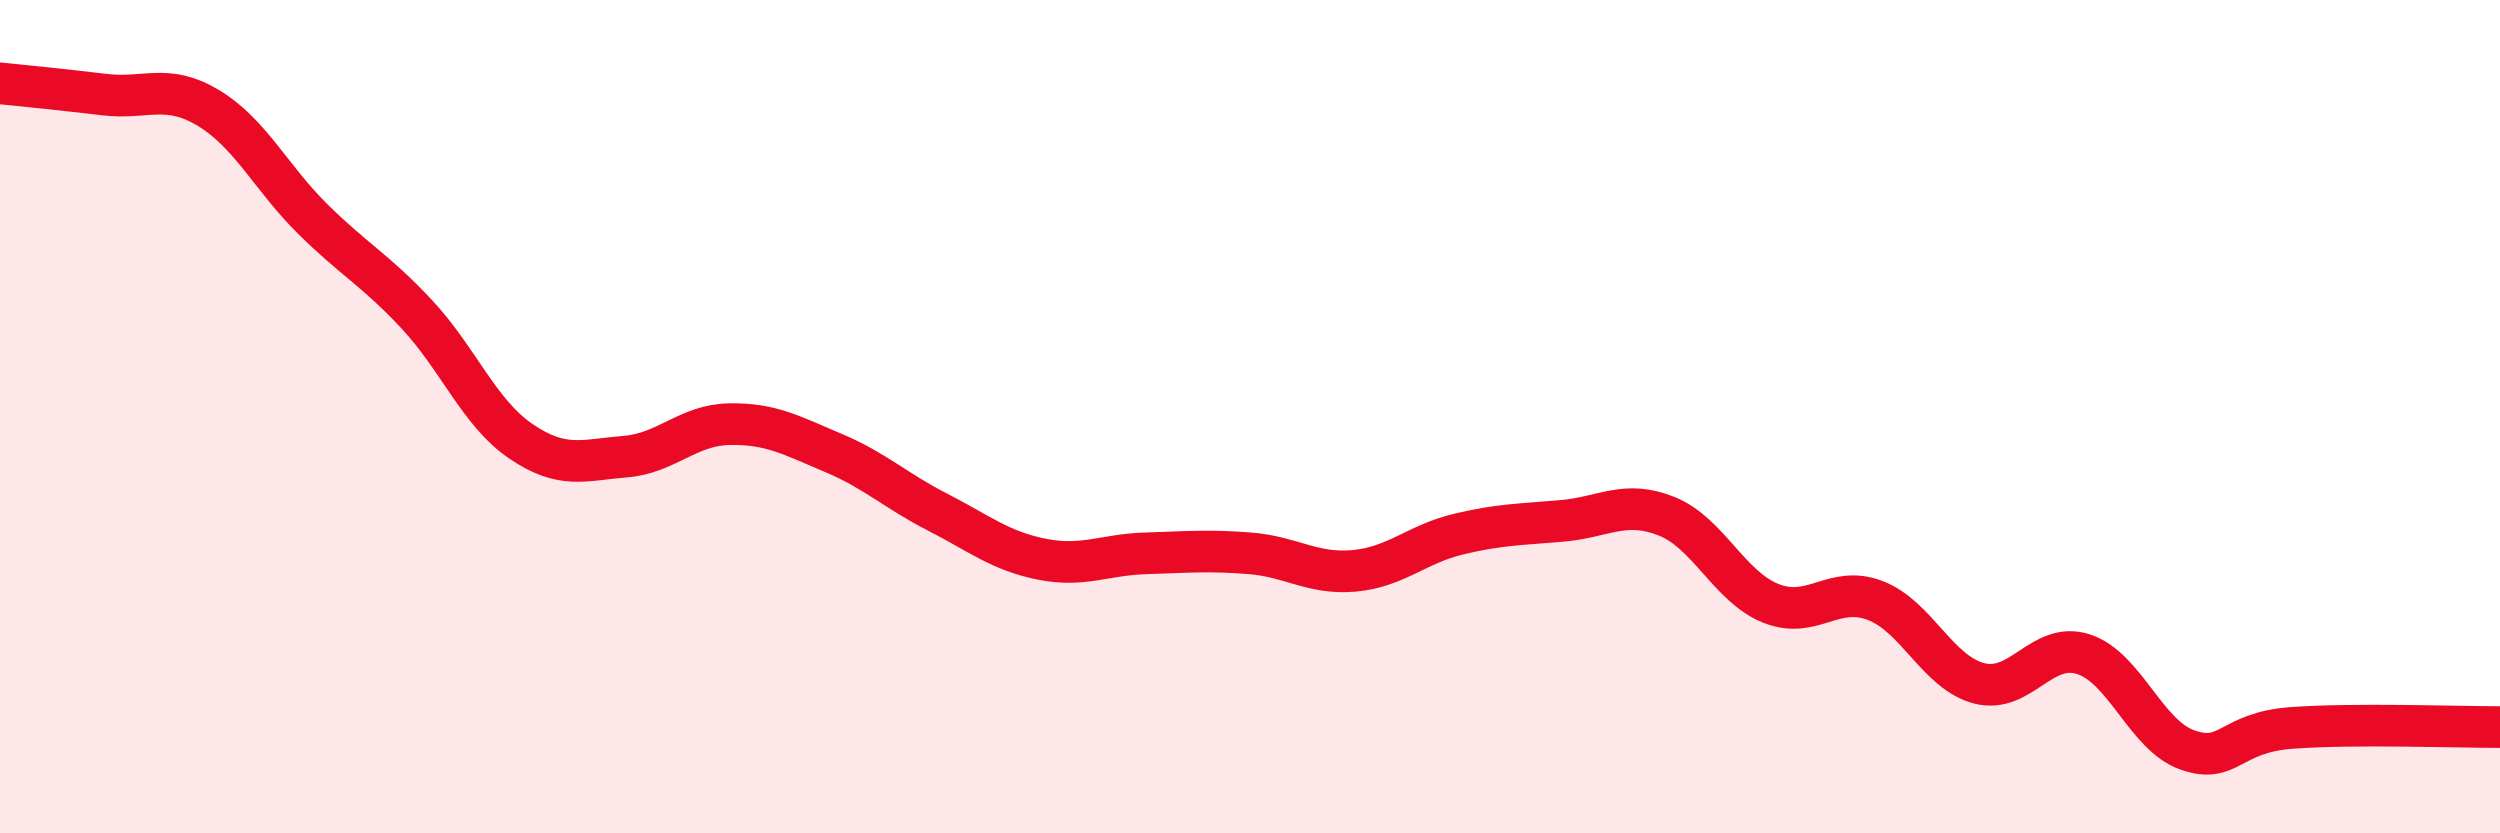
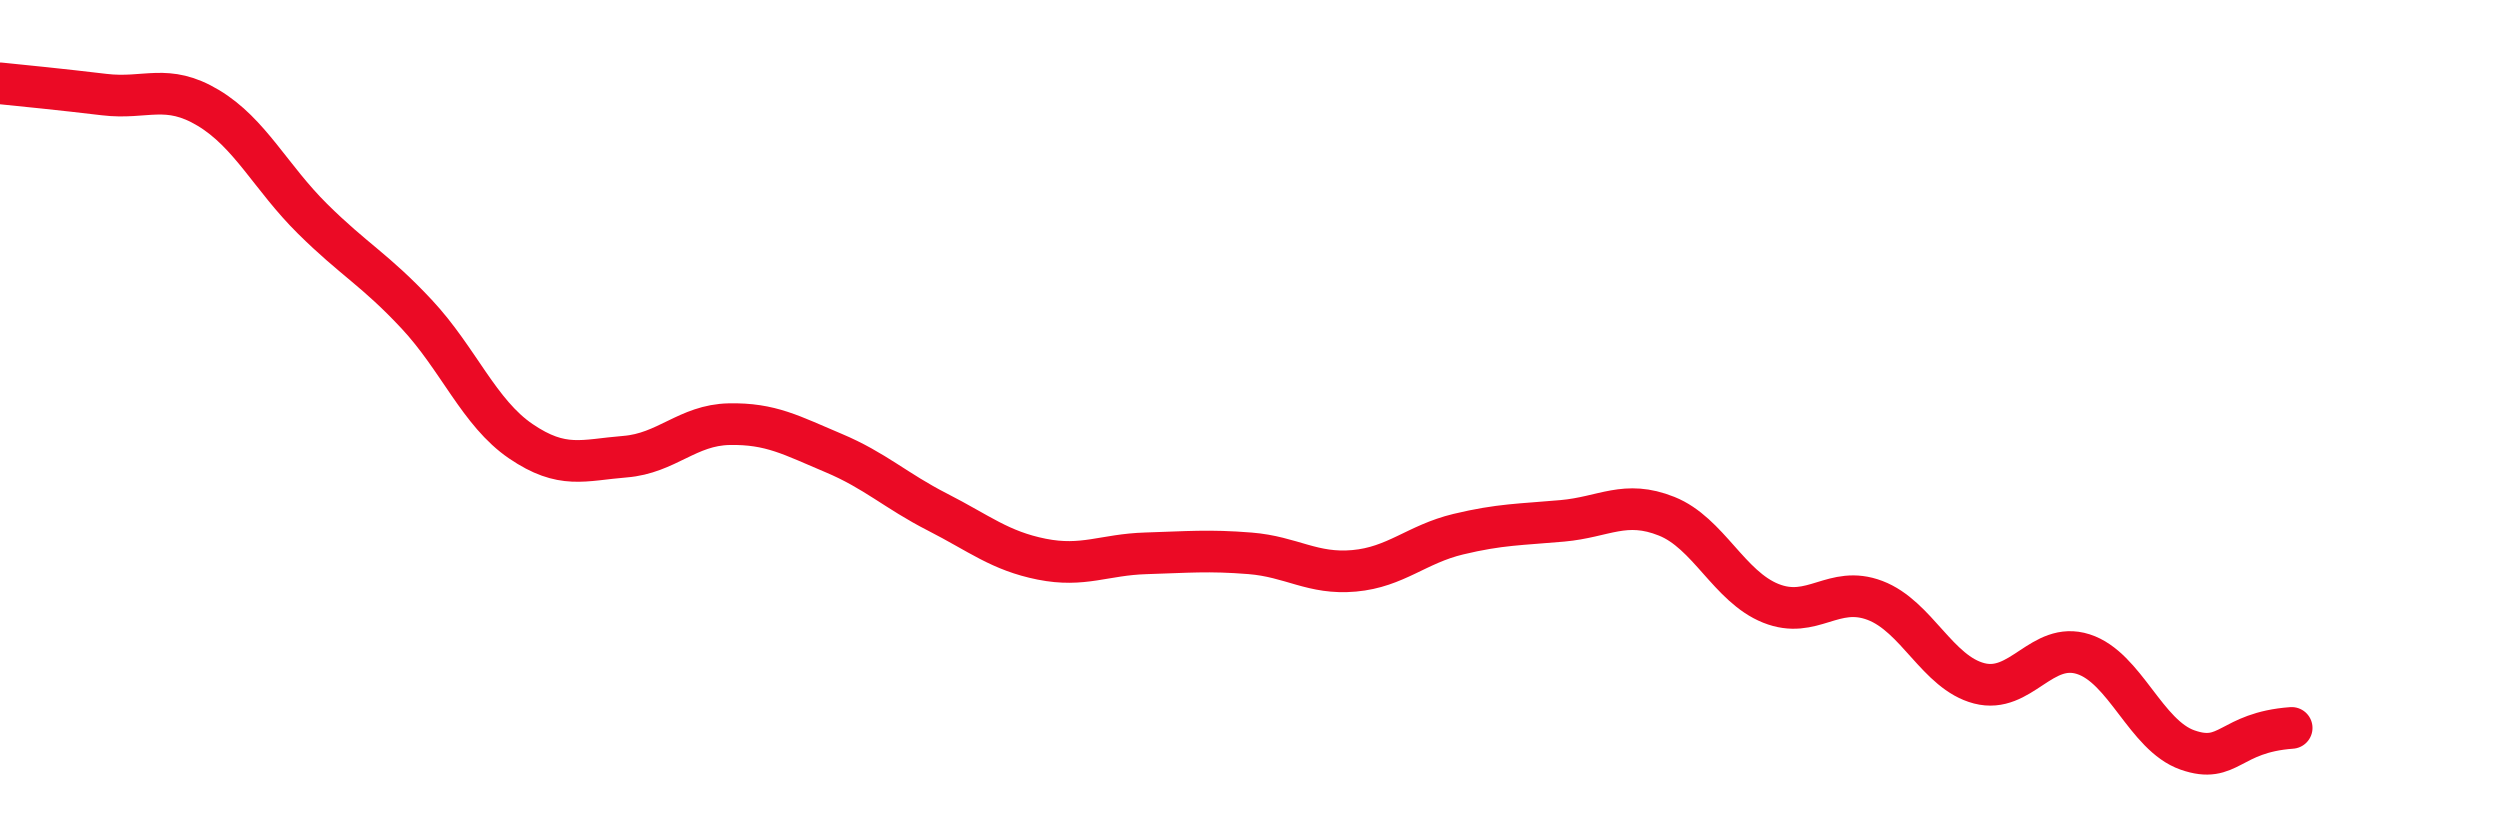
<svg xmlns="http://www.w3.org/2000/svg" width="60" height="20" viewBox="0 0 60 20">
-   <path d="M 0,2 C 0.5,2.05 1.5,2.15 2.5,2.27 C 3.5,2.39 4,1.99 5,2.59 C 6,3.19 6.5,4.26 7.5,5.25 C 8.5,6.24 9,6.47 10,7.54 C 11,8.61 11.5,9.91 12.5,10.59 C 13.5,11.27 14,11.04 15,10.96 C 16,10.88 16.5,10.2 17.5,10.18 C 18.5,10.16 19,10.45 20,10.87 C 21,11.29 21.5,11.78 22.5,12.29 C 23.5,12.8 24,13.22 25,13.42 C 26,13.62 26.5,13.31 27.5,13.28 C 28.5,13.25 29,13.2 30,13.28 C 31,13.36 31.5,13.79 32.5,13.7 C 33.5,13.61 34,13.06 35,12.82 C 36,12.58 36.5,12.59 37.5,12.5 C 38.5,12.41 39,11.99 40,12.39 C 41,12.79 41.5,14.08 42.5,14.48 C 43.5,14.88 44,14.03 45,14.41 C 46,14.79 46.5,16.14 47.5,16.4 C 48.5,16.66 49,15.38 50,15.7 C 51,16.02 51.5,17.65 52.5,18 C 53.5,18.35 53.5,17.58 55,17.47 C 56.5,17.36 59,17.45 60,17.45L60 20L0 20Z" fill="#EB0A25" opacity="0.1" stroke-linecap="round" stroke-linejoin="round" />
-   <path d="M 0,2 C 0.5,2.05 1.5,2.15 2.5,2.27 C 3.5,2.39 4,1.99 5,2.59 C 6,3.19 6.5,4.26 7.5,5.25 C 8.5,6.24 9,6.47 10,7.54 C 11,8.61 11.5,9.91 12.5,10.59 C 13.5,11.27 14,11.04 15,10.96 C 16,10.88 16.5,10.2 17.5,10.18 C 18.5,10.16 19,10.45 20,10.87 C 21,11.29 21.5,11.78 22.5,12.29 C 23.5,12.8 24,13.22 25,13.42 C 26,13.62 26.5,13.31 27.5,13.28 C 28.5,13.25 29,13.2 30,13.28 C 31,13.36 31.5,13.79 32.5,13.7 C 33.5,13.61 34,13.06 35,12.82 C 36,12.58 36.5,12.59 37.5,12.5 C 38.5,12.41 39,11.99 40,12.39 C 41,12.79 41.5,14.08 42.5,14.48 C 43.5,14.88 44,14.03 45,14.41 C 46,14.79 46.5,16.14 47.5,16.4 C 48.5,16.66 49,15.38 50,15.7 C 51,16.02 51.5,17.65 52.5,18 C 53.5,18.35 53.5,17.58 55,17.47 C 56.5,17.36 59,17.45 60,17.45" stroke="#EB0A25" stroke-width="1" fill="none" stroke-linecap="round" stroke-linejoin="round" />
+   <path d="M 0,2 C 0.5,2.05 1.5,2.15 2.5,2.27 C 3.5,2.39 4,1.99 5,2.59 C 6,3.19 6.5,4.26 7.5,5.25 C 8.5,6.24 9,6.47 10,7.54 C 11,8.61 11.5,9.91 12.5,10.59 C 13.5,11.27 14,11.04 15,10.96 C 16,10.88 16.5,10.2 17.5,10.18 C 18.5,10.16 19,10.45 20,10.87 C 21,11.29 21.5,11.78 22.5,12.29 C 23.5,12.8 24,13.22 25,13.42 C 26,13.62 26.5,13.31 27.5,13.28 C 28.5,13.25 29,13.2 30,13.28 C 31,13.36 31.5,13.79 32.5,13.7 C 33.5,13.61 34,13.06 35,12.82 C 36,12.58 36.5,12.59 37.5,12.5 C 38.5,12.41 39,11.99 40,12.39 C 41,12.79 41.5,14.08 42.5,14.48 C 43.5,14.88 44,14.03 45,14.41 C 46,14.79 46.5,16.14 47.5,16.4 C 48.5,16.66 49,15.38 50,15.7 C 51,16.02 51.5,17.65 52.5,18 C 53.5,18.35 53.5,17.58 55,17.47 " stroke="#EB0A25" stroke-width="1" fill="none" stroke-linecap="round" stroke-linejoin="round" />
</svg>